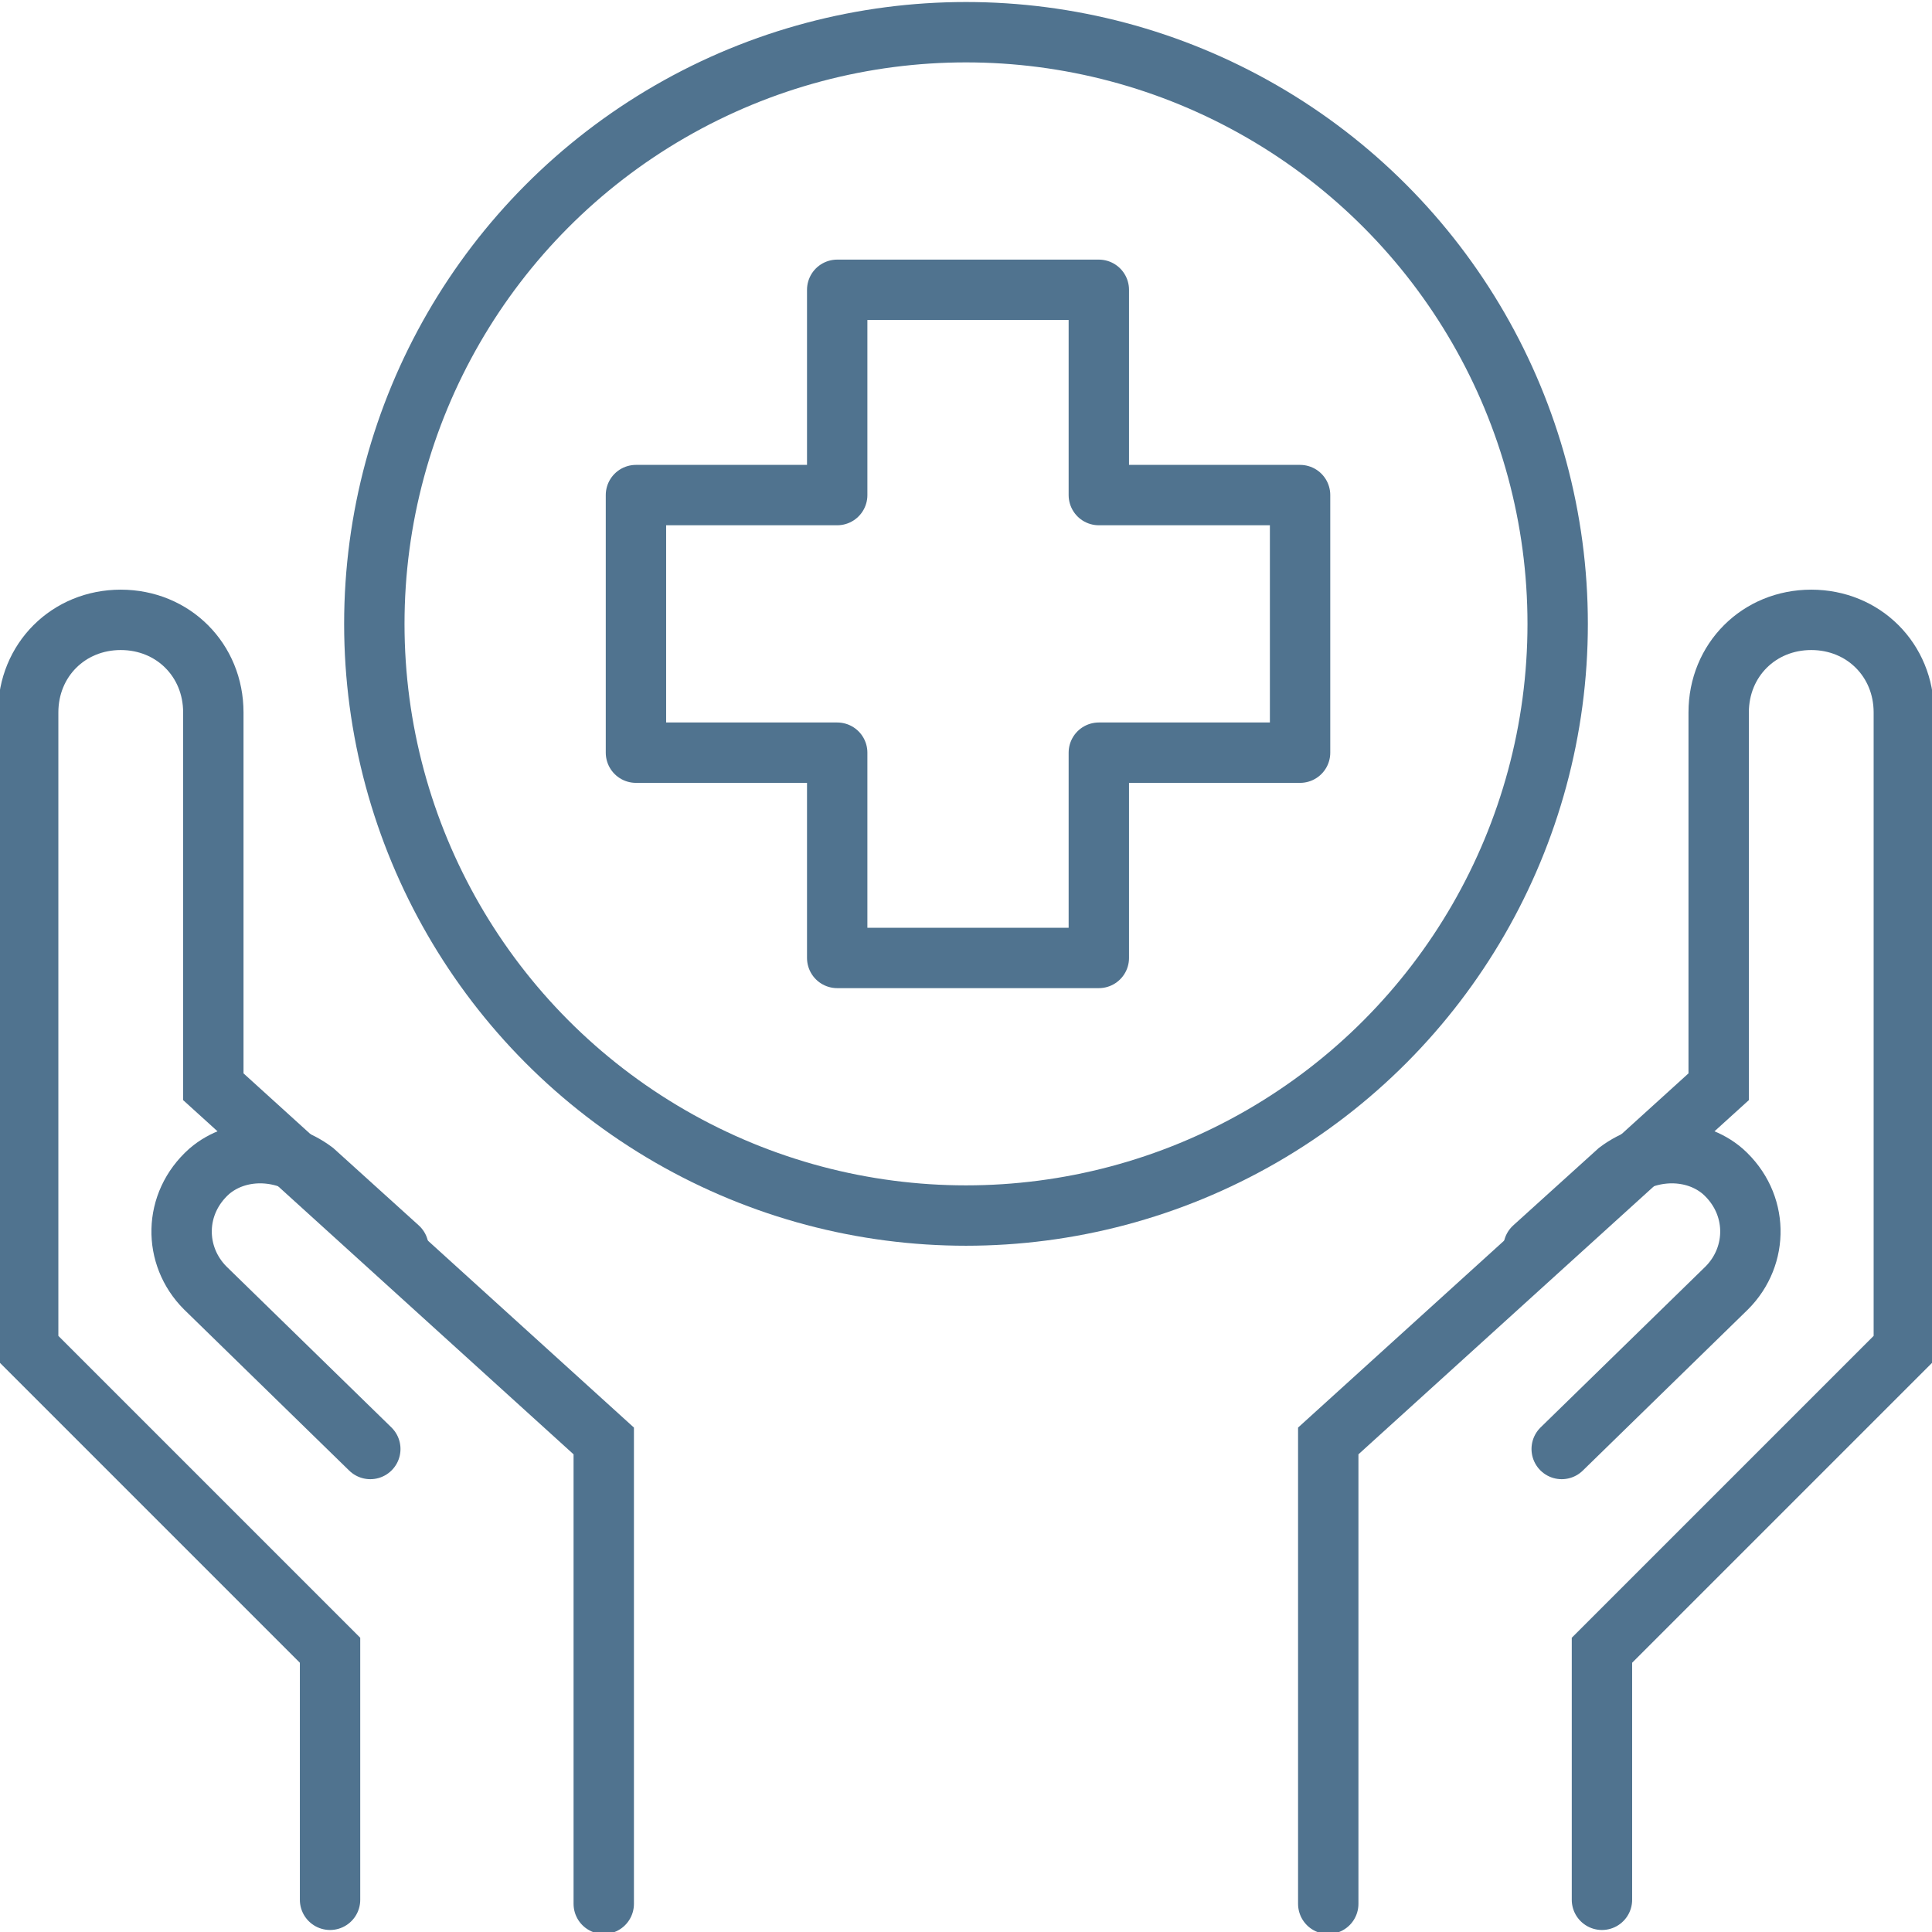
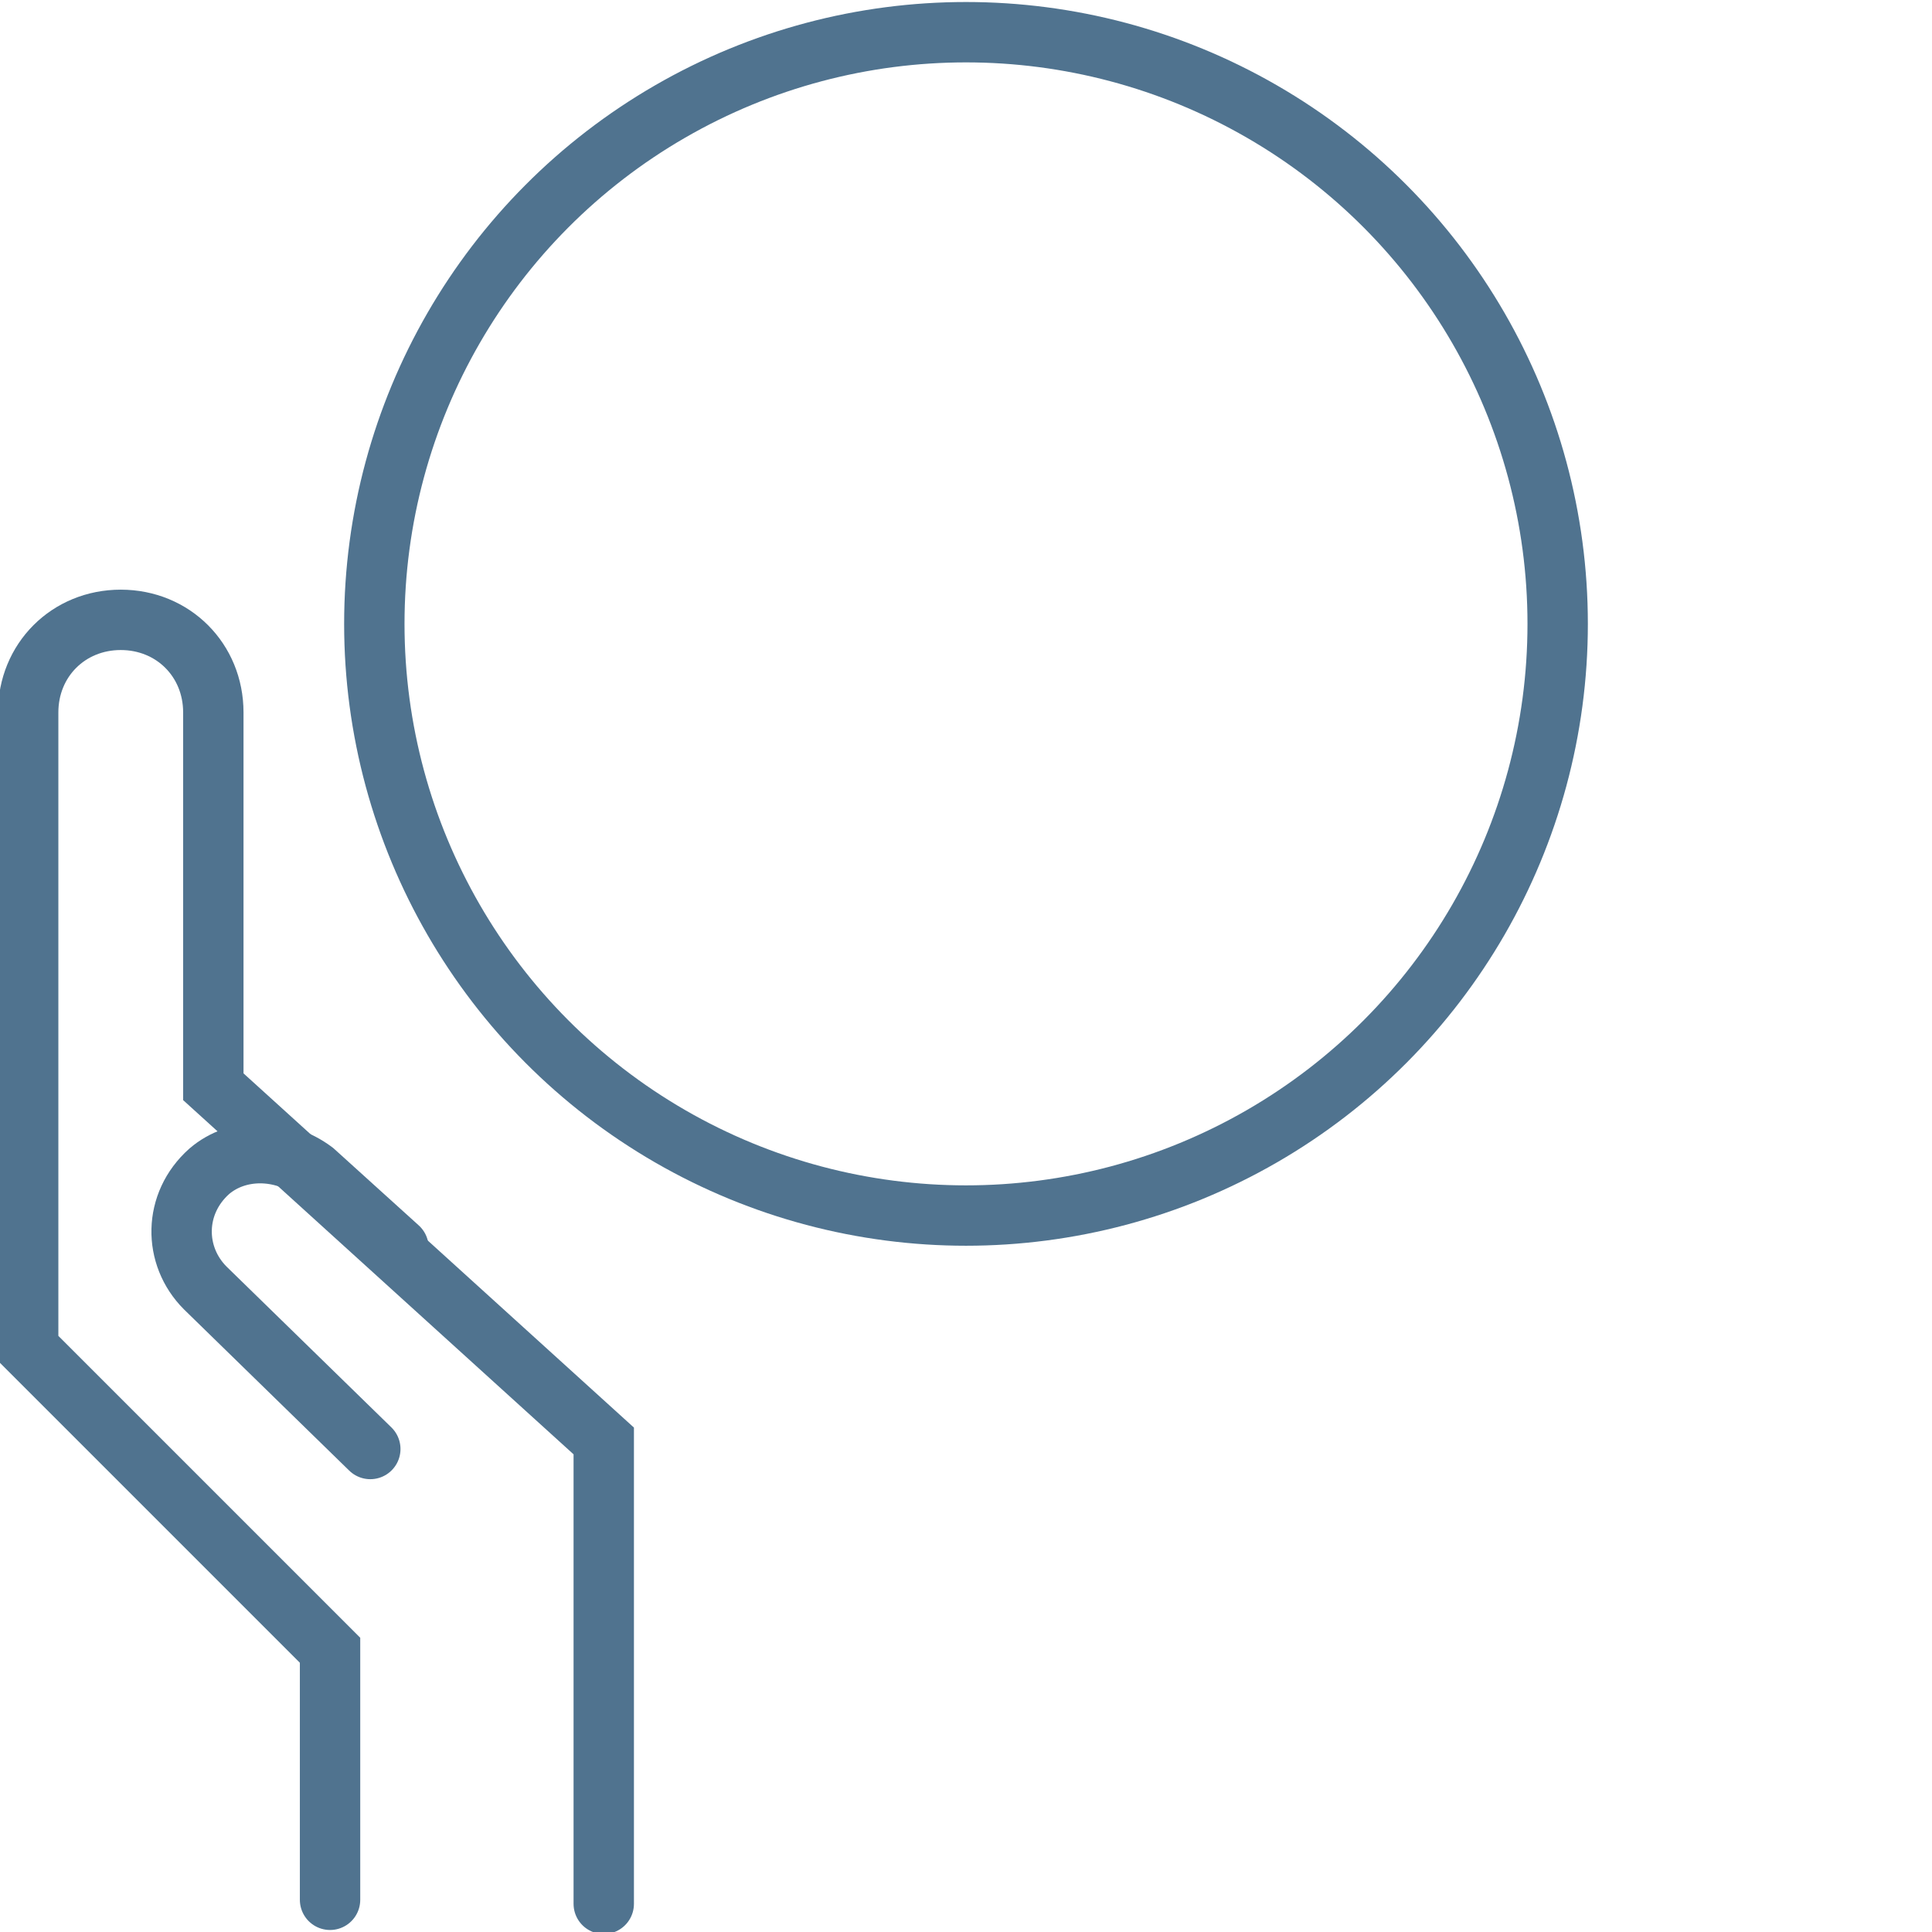
<svg xmlns="http://www.w3.org/2000/svg" version="1.1" id="Layer_1" x="0px" y="0px" viewBox="0 0 48 48" style="enable-background:new 0 0 48 48;" xml:space="preserve">
  <style type="text/css">
	.st0{fill:none;stroke:#50738F;stroke-width:1.5;stroke-linecap:round;stroke-linejoin:round;stroke-miterlimit:10;}
	.st1{fill:none;stroke:#50738F;stroke-width:1.5;stroke-linecap:round;stroke-miterlimit:10;}
</style>
  <g>
    <g>
      <ellipse class="st0" cx="24" cy="15.5" rx="14.7" ry="14.7" />
-       <polygon class="st0" points="32.3,12.3 27.3,12.3 27.3,7.2 20.8,7.2 20.8,12.3 15.8,12.3 15.8,18.7 20.8,18.7 20.8,23.8     27.3,23.8 27.3,18.7 32.3,18.7   " />
    </g>
    <g>
      <g>
-         <path class="st1" d="M39.8,47.2v-6.2l7.5-7.5V17.7c0-1.3-1-2.3-2.3-2.3h0c-1.3,0-2.3,1-2.3,2.3V27l-9.7,8.8v11.5" />
-         <path class="st1" d="M38.8,36l4.1-4c0.8-0.8,0.8-2.1-0.1-2.9l0,0c-0.7-0.6-1.8-0.6-2.6,0l-2.1,1.9" />
-       </g>
+         </g>
      <g>
        <path class="st1" d="M8.2,47.2v-6.2l-7.5-7.5V17.7c0-1.3,1-2.3,2.3-2.3h0c1.3,0,2.3,1,2.3,2.3V27l9.7,8.8v11.5" />
        <path class="st1" d="M9.2,36l-4.1-4c-0.8-0.8-0.8-2.1,0.1-2.9l0,0c0.7-0.6,1.8-0.6,2.6,0l2.1,1.9" />
      </g>
    </g>
  </g>
</svg>